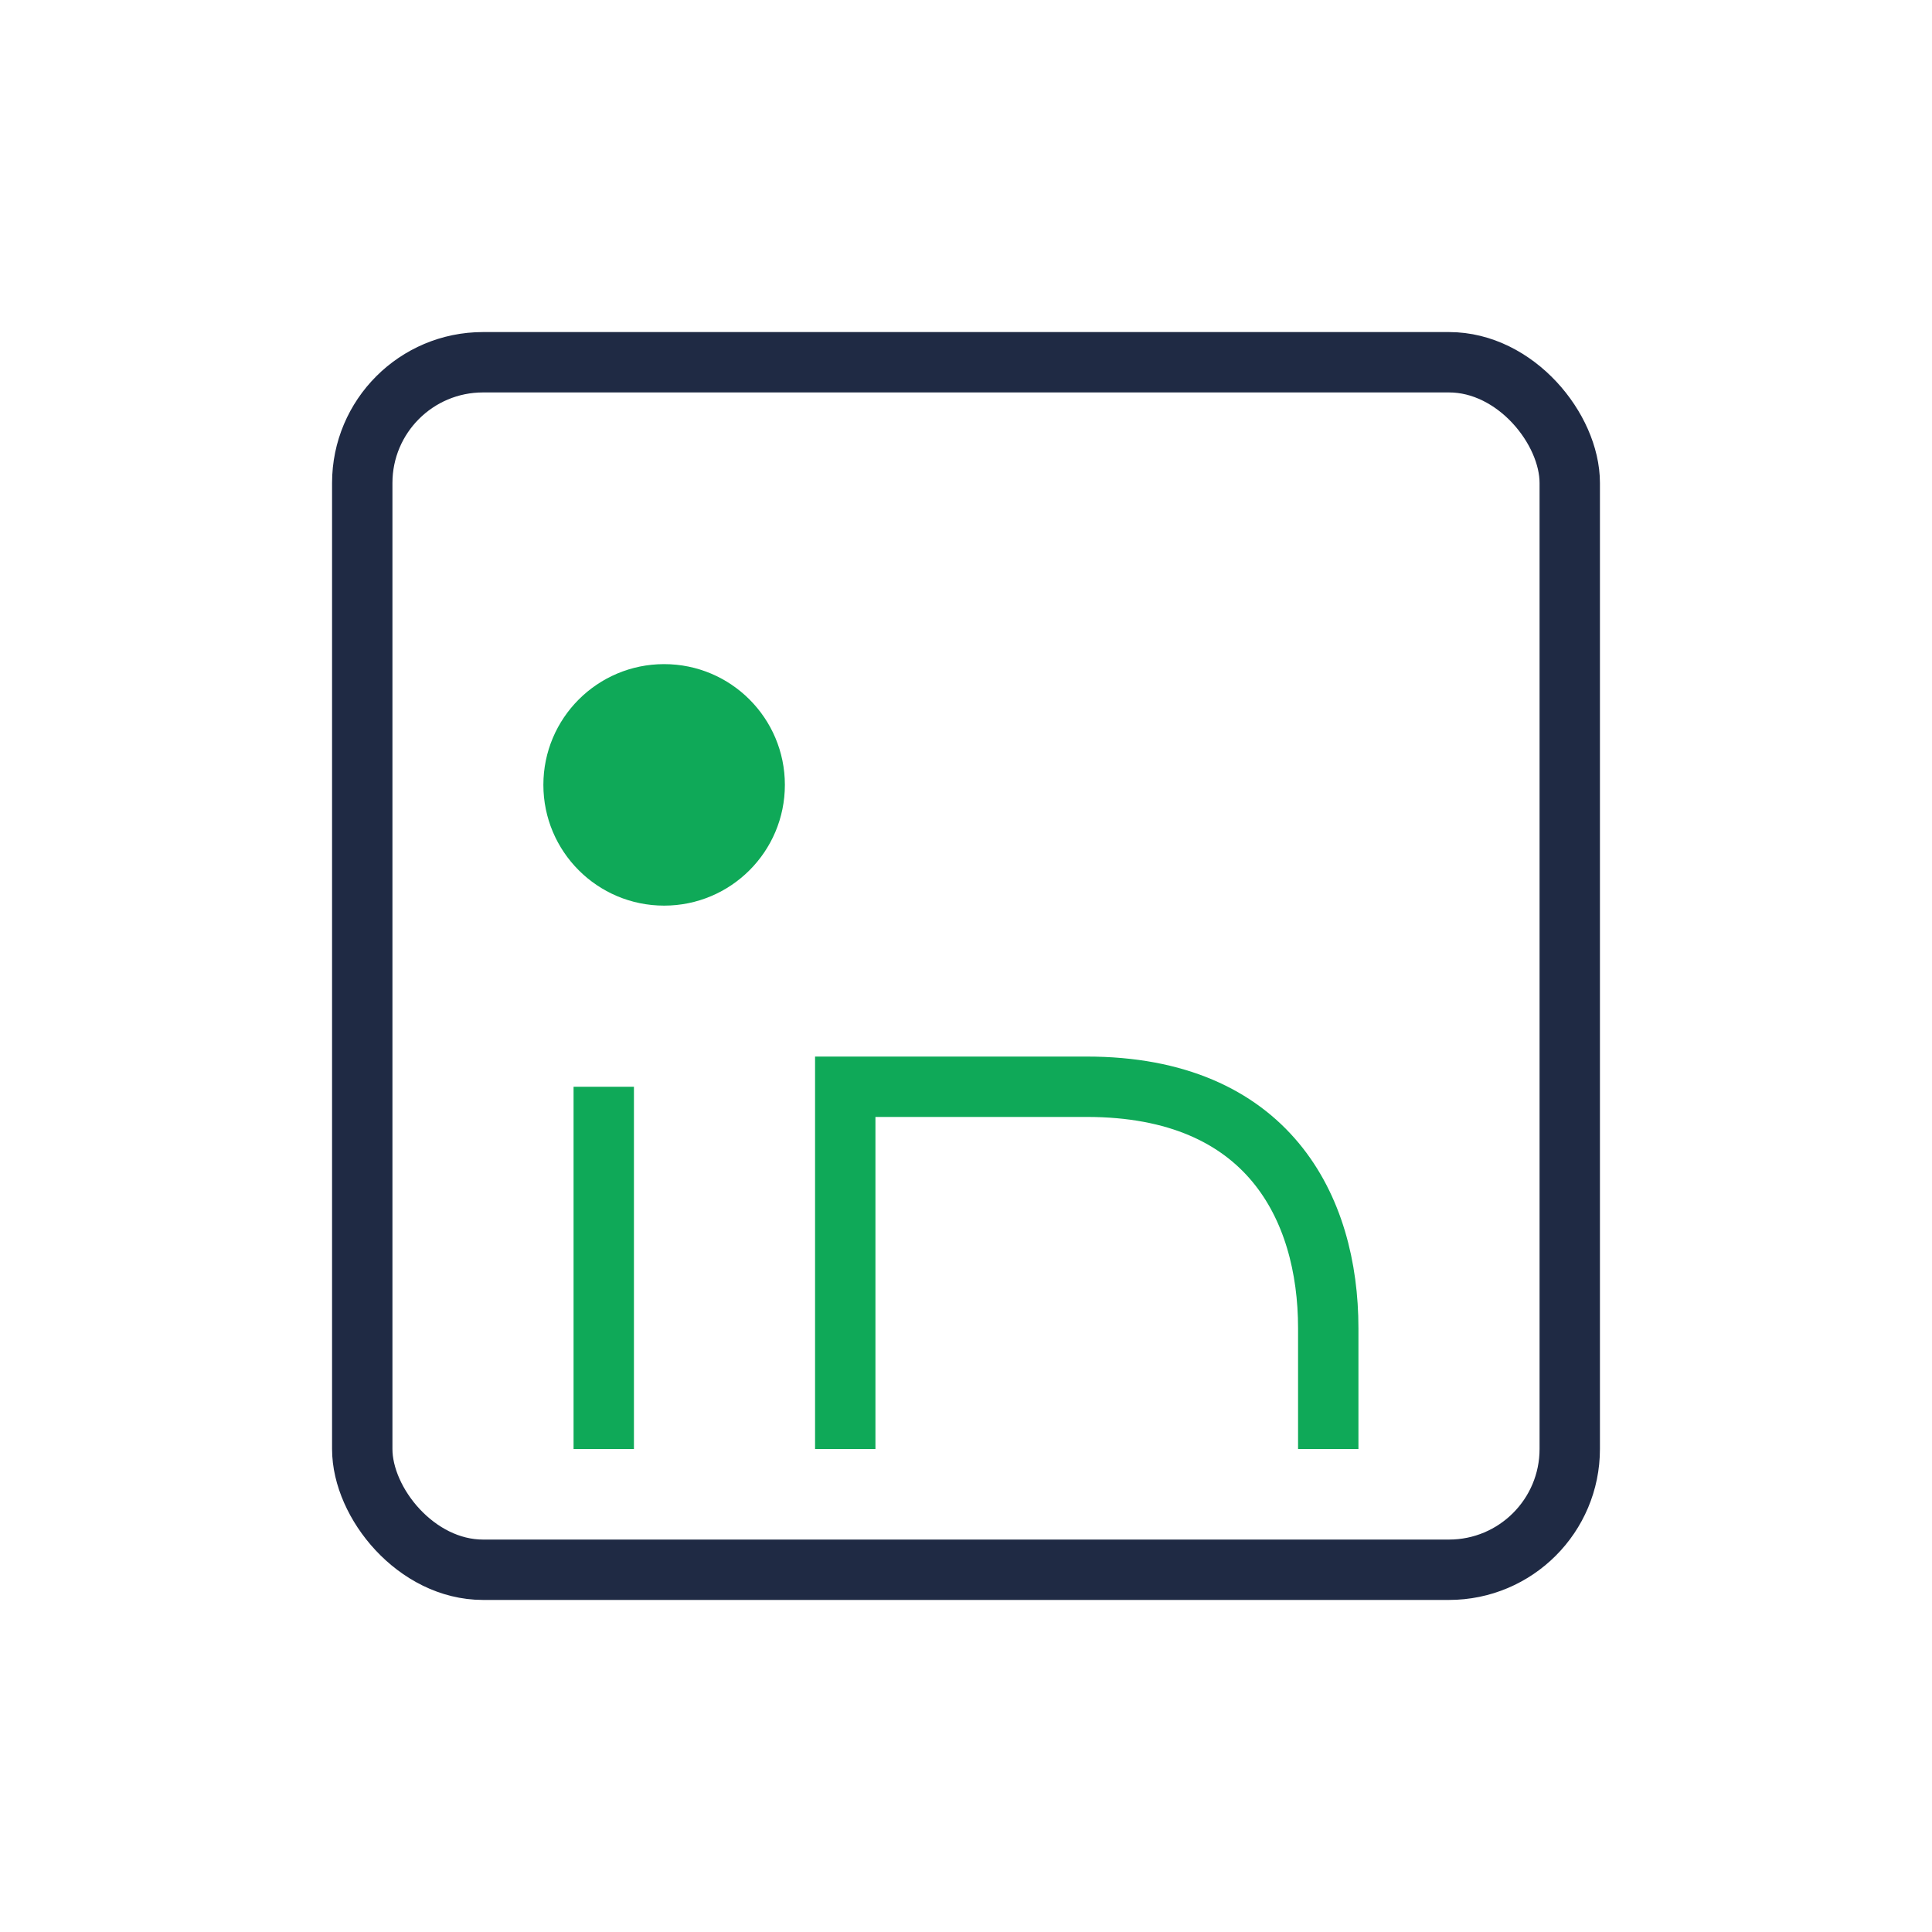
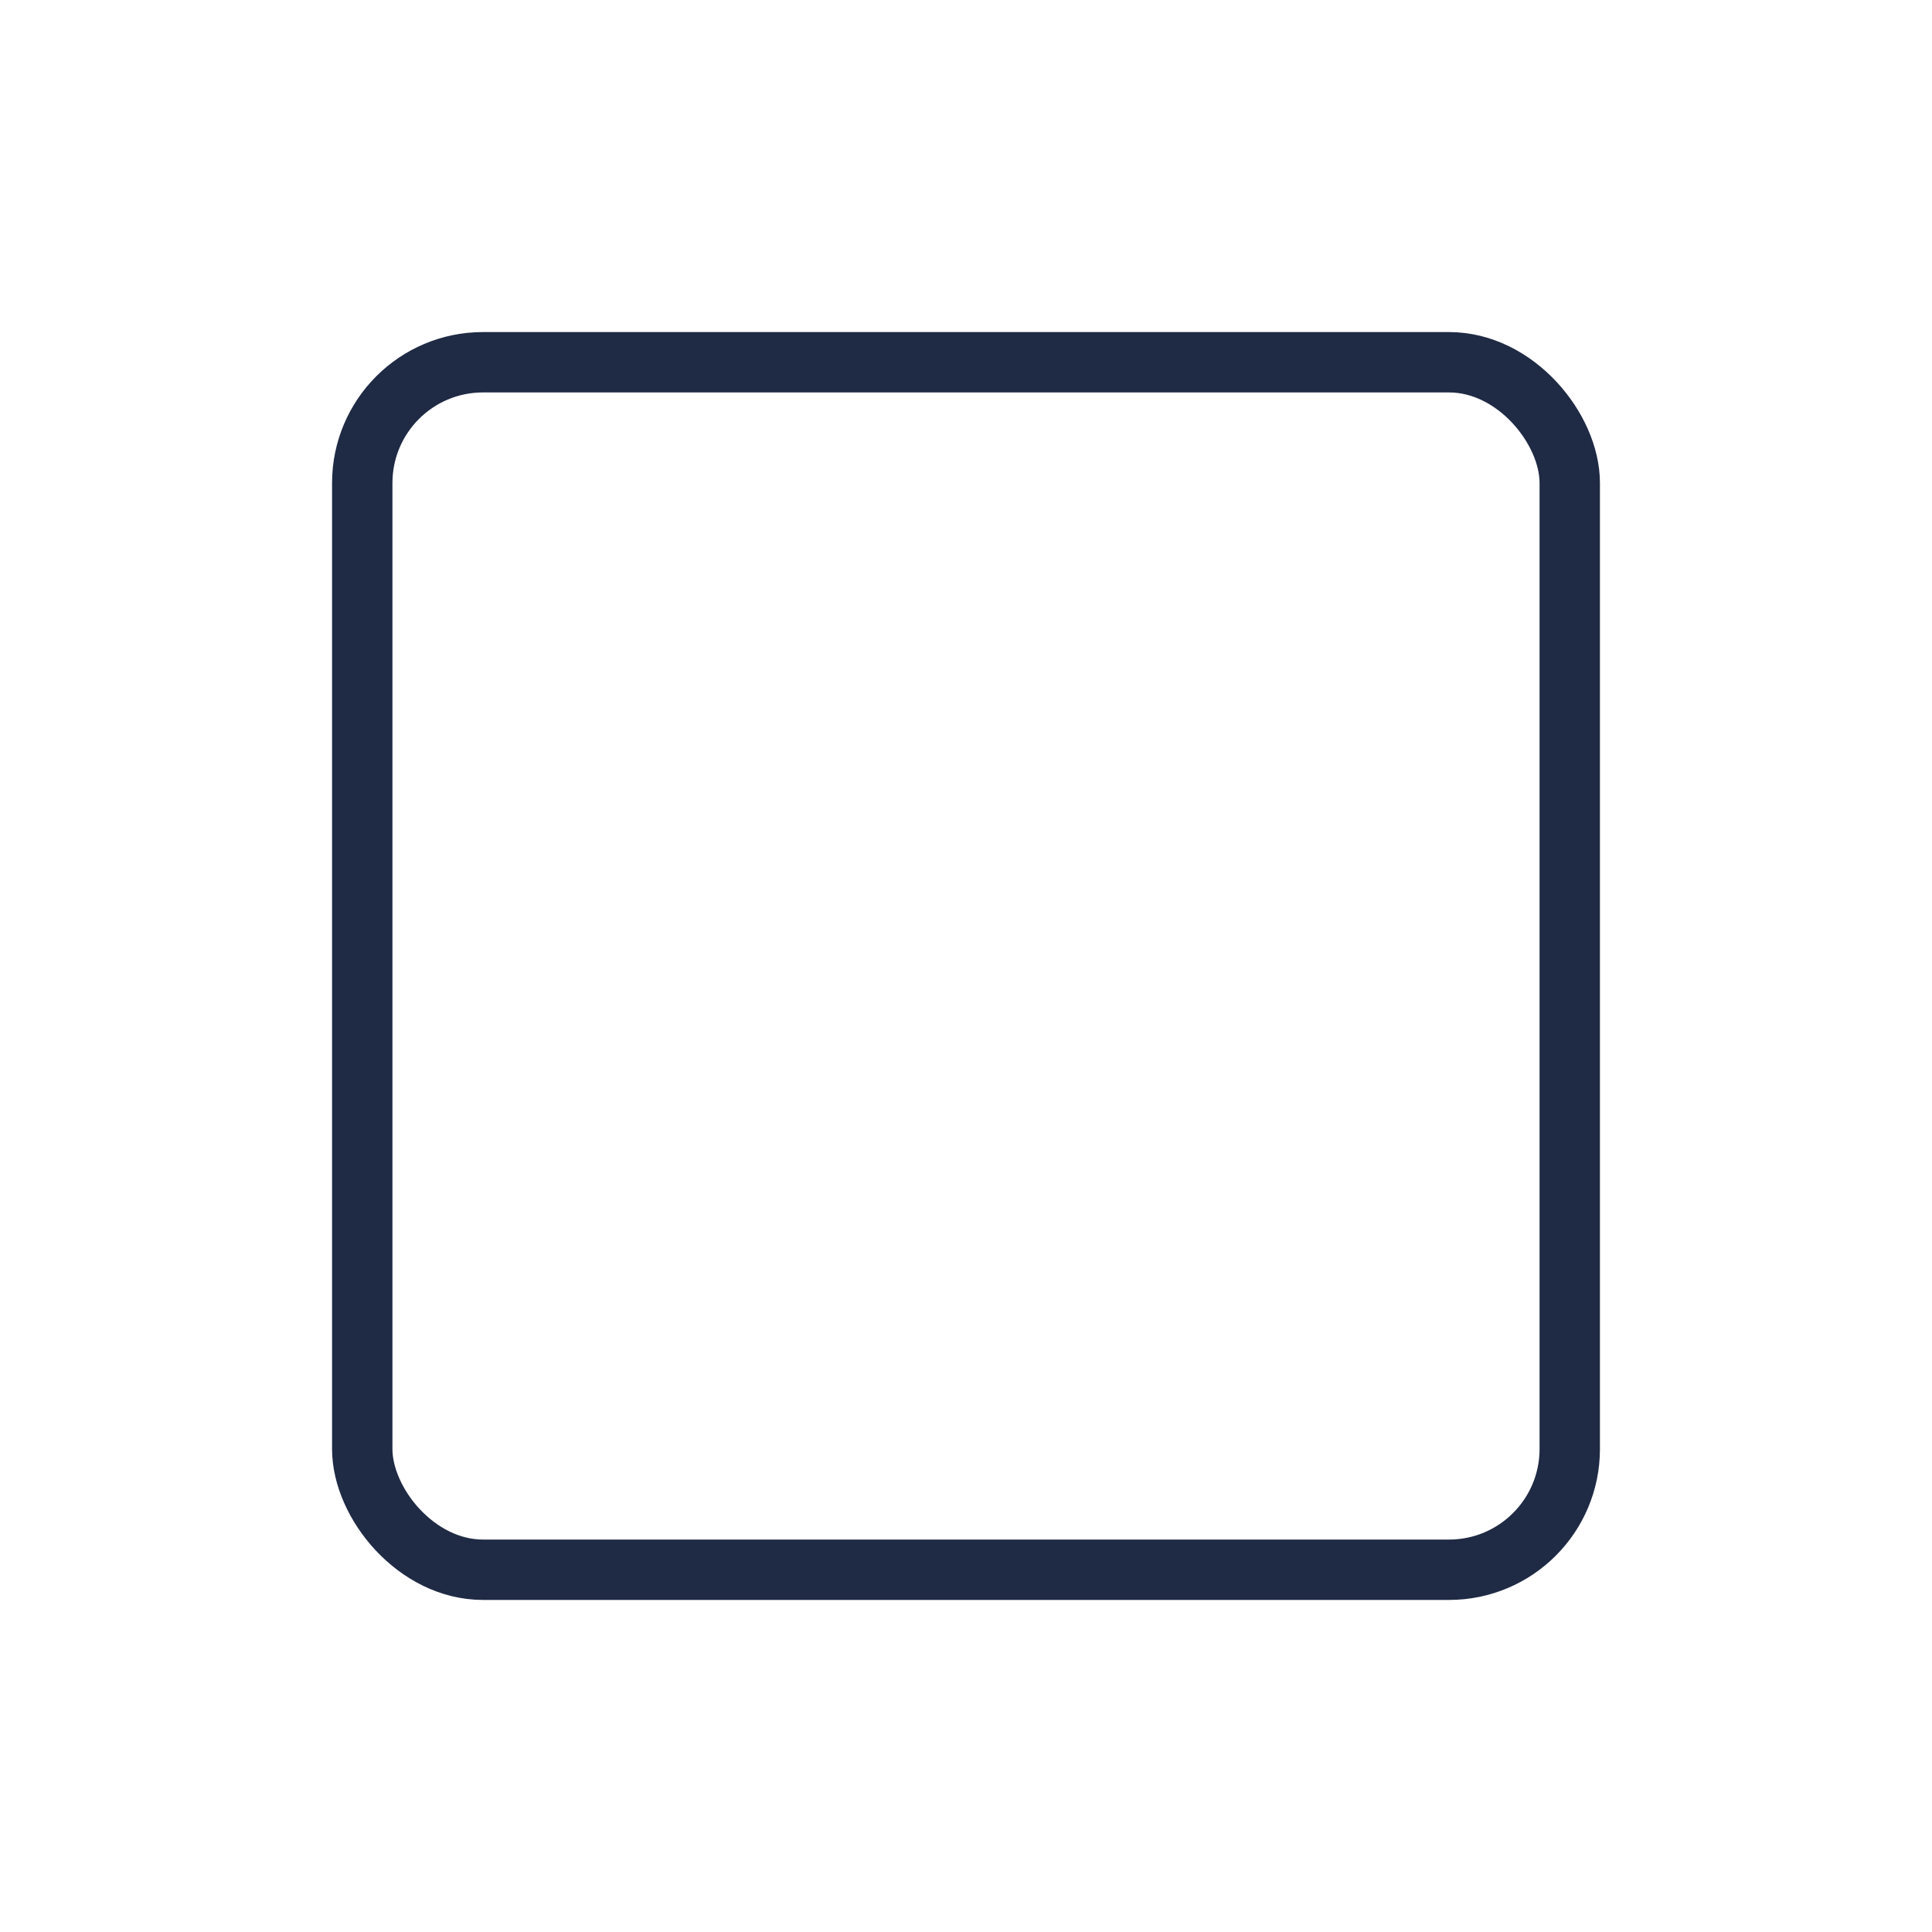
<svg xmlns="http://www.w3.org/2000/svg" width="32" height="32" viewBox="0 0 32 32">
  <rect x="6" y="6" width="20" height="20" rx="2" fill="none" stroke="#1F2A44" />
-   <circle cx="11" cy="13" r="2" fill="#0FA958" />
-   <path d="M10 18v6M14 24v-6h4c3 0 4 2 4 4v2" fill="none" stroke="#0FA958" />
</svg>